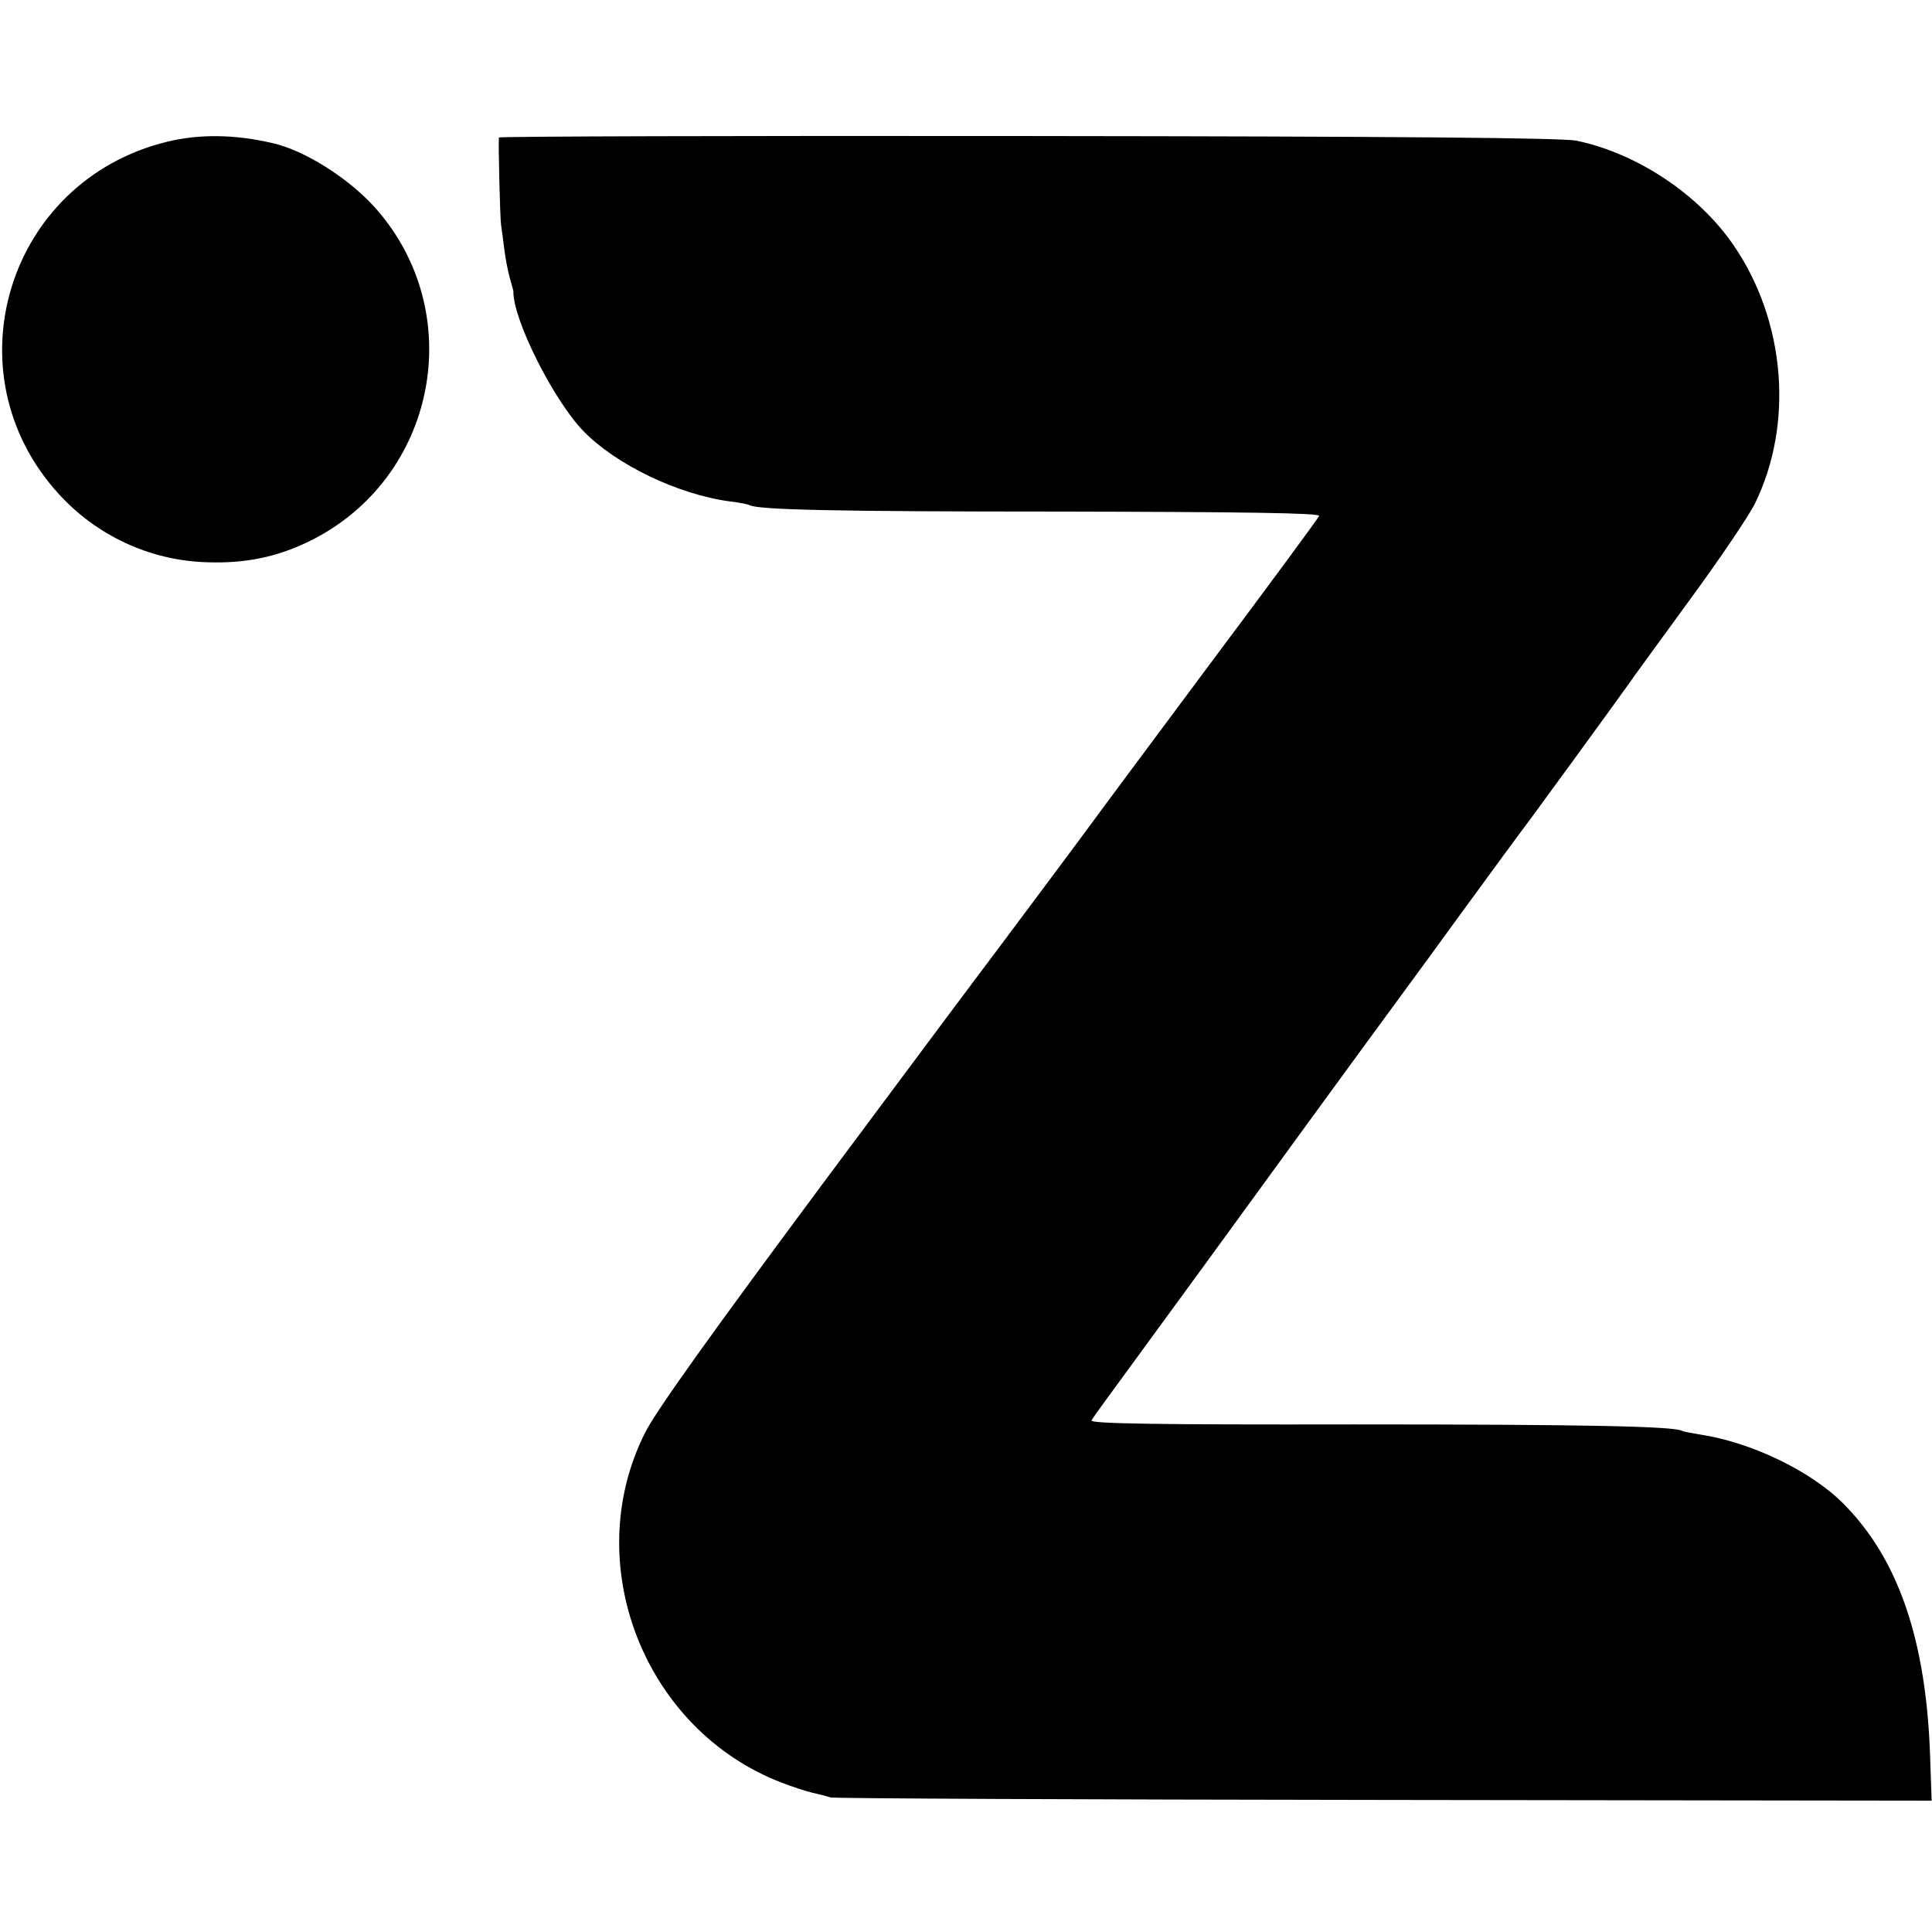
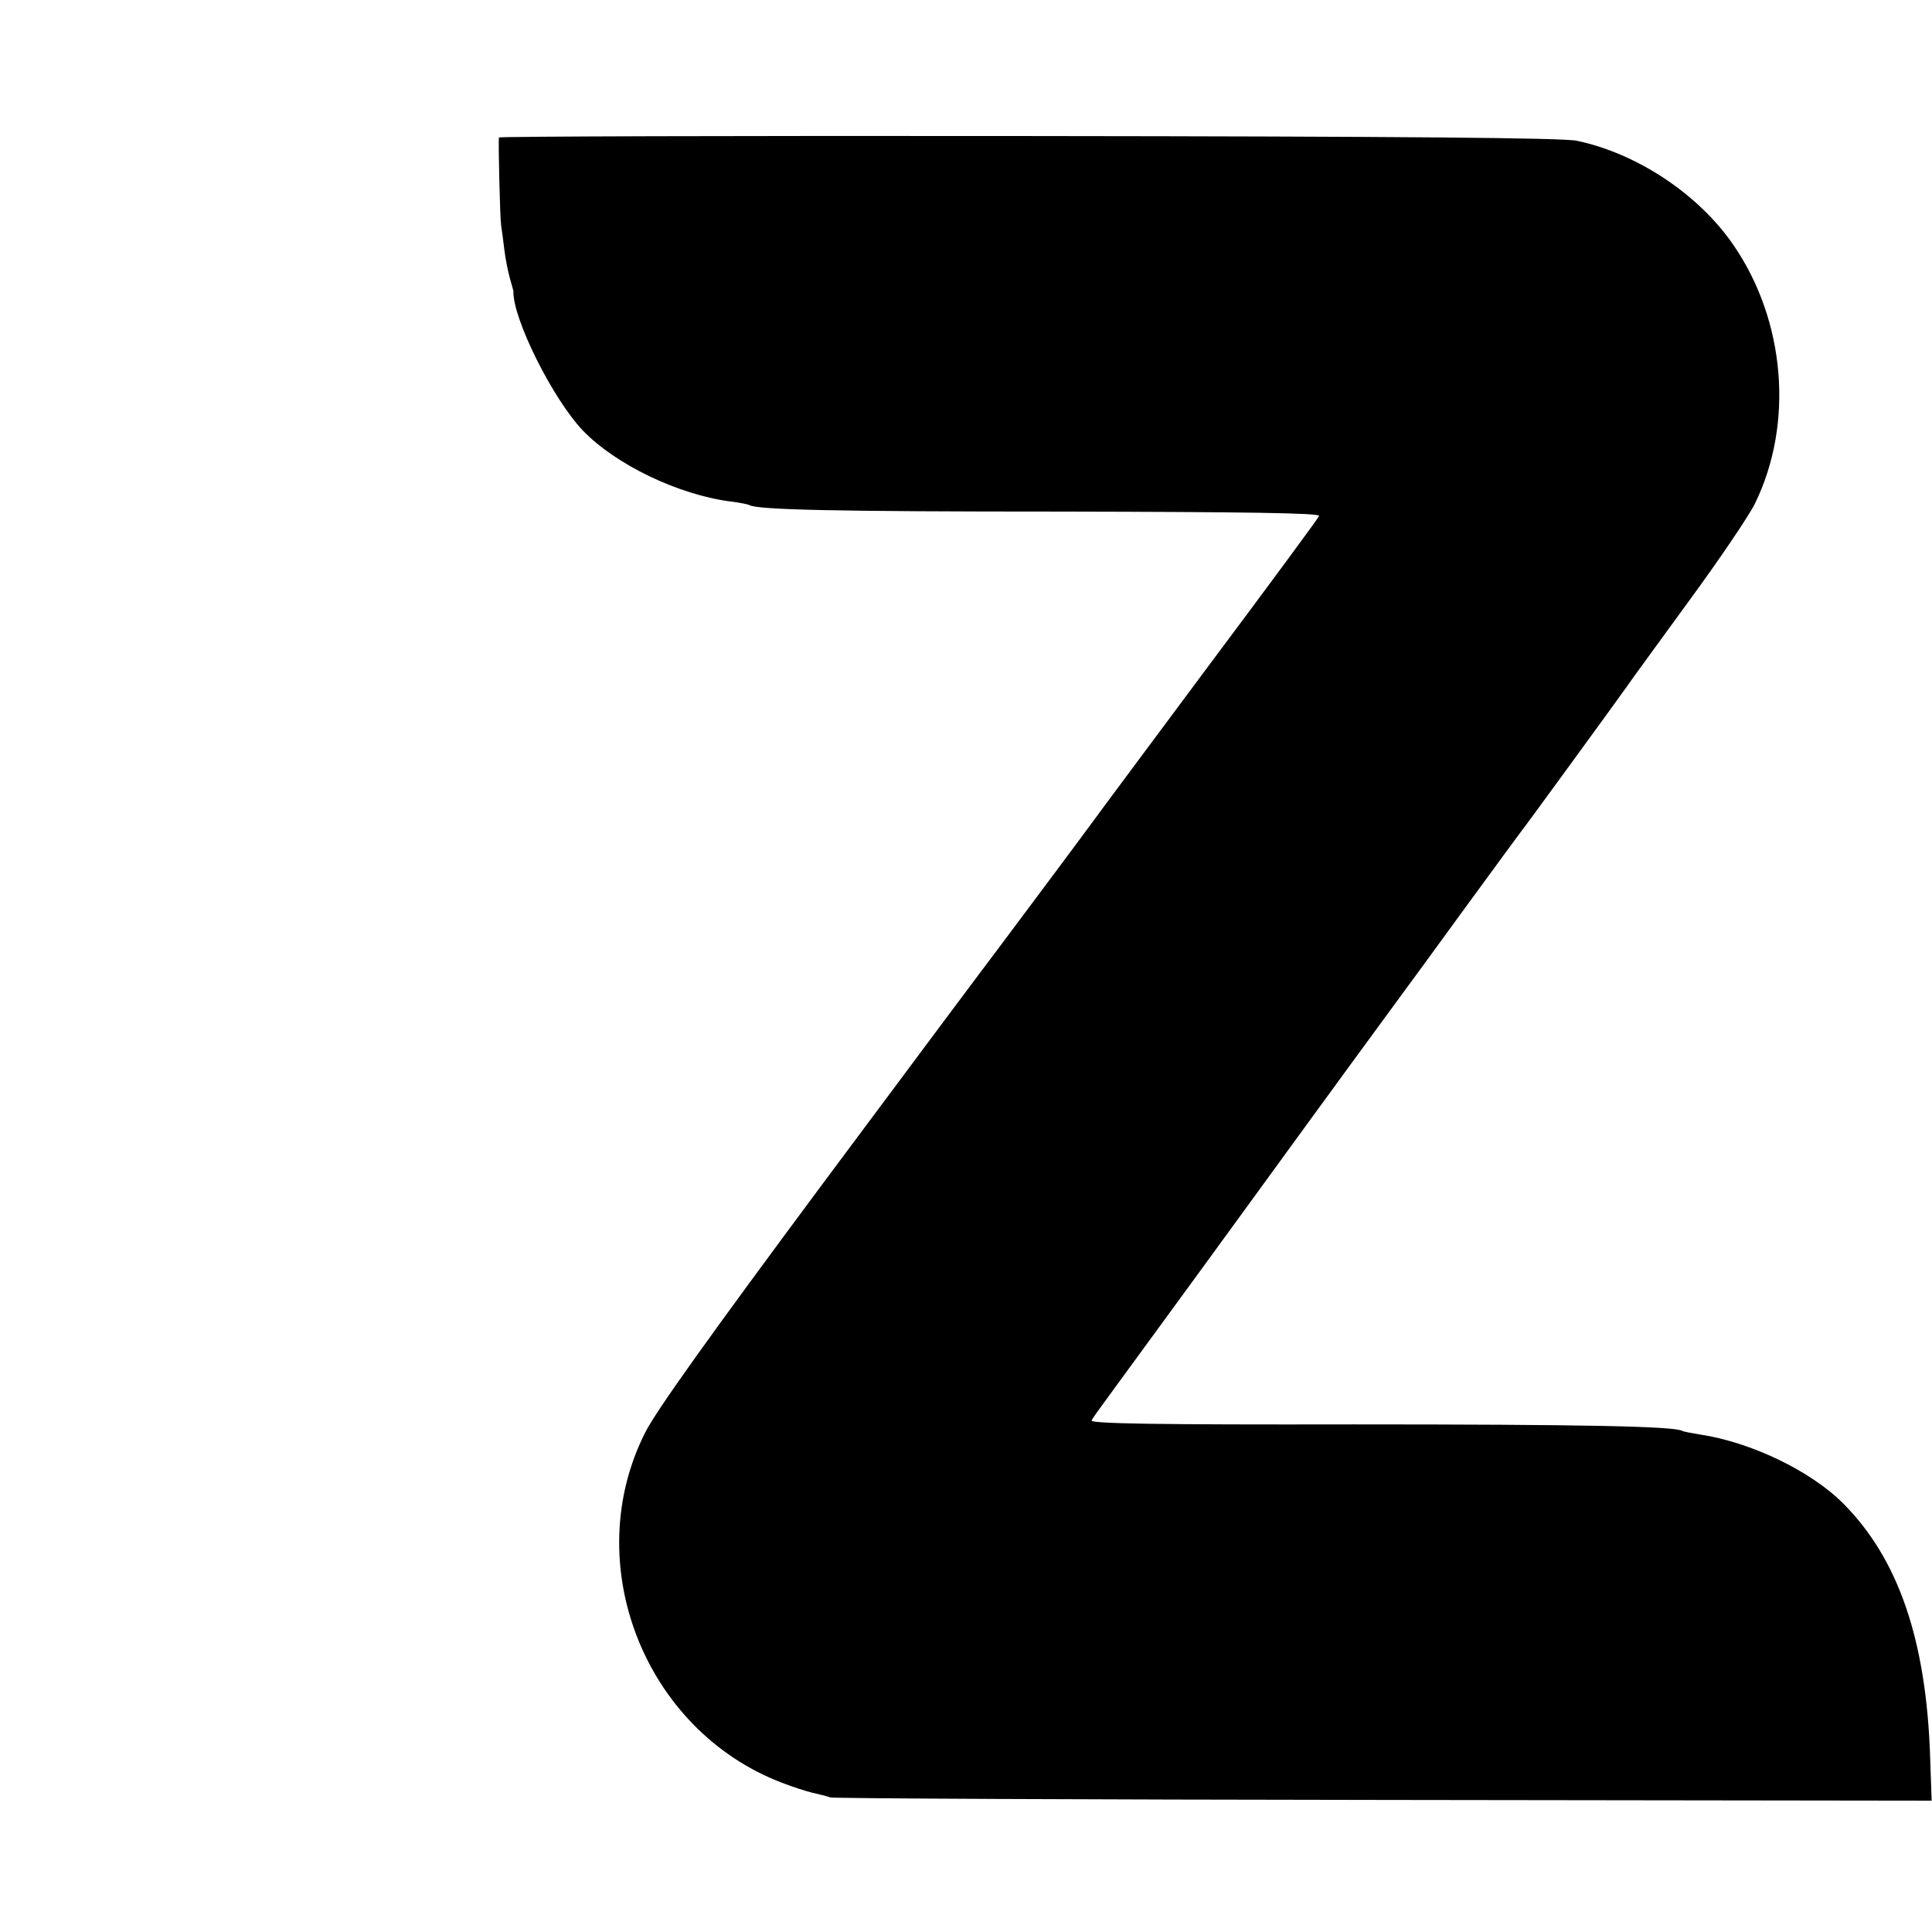
<svg xmlns="http://www.w3.org/2000/svg" version="1.0" width="534pt" height="534pt" viewBox="0 0 534 534" preserveAspectRatio="xMidYMid meet">
  <g transform="translate(0,534) scale(0.1,-0.1)" fill="#000000" stroke="none">
-     <path d="M461 4948 c-441 -108 -604 -640 -298 -974 105 -115 252 -183 407 -188 107 -4 195 14 285 58 353 173 442 634 179 925 -73 80 -192 155 -279 175 -105 25 -205 26 -294 4z" />
    <path d="M1379 4960 c-2 -13 3 -223 6 -242 2 -13 6 -43 9 -68 3 -25 10 -60 15 -78 5 -18 10 -35 10 -37 -2 -76 110 -300 193 -386 90 -93 262 -176 406 -195 26 -3 50 -8 53 -10 23 -13 230 -18 862 -18 514 -1 716 -4 713 -12 -2 -6 -140 -193 -306 -415 -165 -222 -309 -415 -318 -428 -26 -36 -248 -333 -269 -361 -11 -14 -224 -299 -474 -635 -318 -428 -466 -635 -496 -695 -182 -361 -3 -821 377 -967 30 -12 69 -24 85 -28 17 -4 39 -9 50 -13 11 -3 700 -6 1532 -7 l1512 -2 -4 116 c-10 327 -88 553 -241 706 -90 90 -255 169 -395 190 -24 4 -46 8 -49 10 -22 13 -276 18 -907 18 -544 -1 -731 2 -726 11 3 6 23 34 43 61 20 28 203 277 405 555 202 278 385 528 405 555 21 28 101 138 179 245 78 107 148 202 154 210 16 20 265 362 294 403 12 18 90 124 172 237 83 113 164 233 181 267 109 221 85 507 -59 716 -96 140 -266 253 -433 288 -37 8 -480 12 -1515 13 -805 1 -1463 -1 -1464 -4z" />
  </g>
</svg>